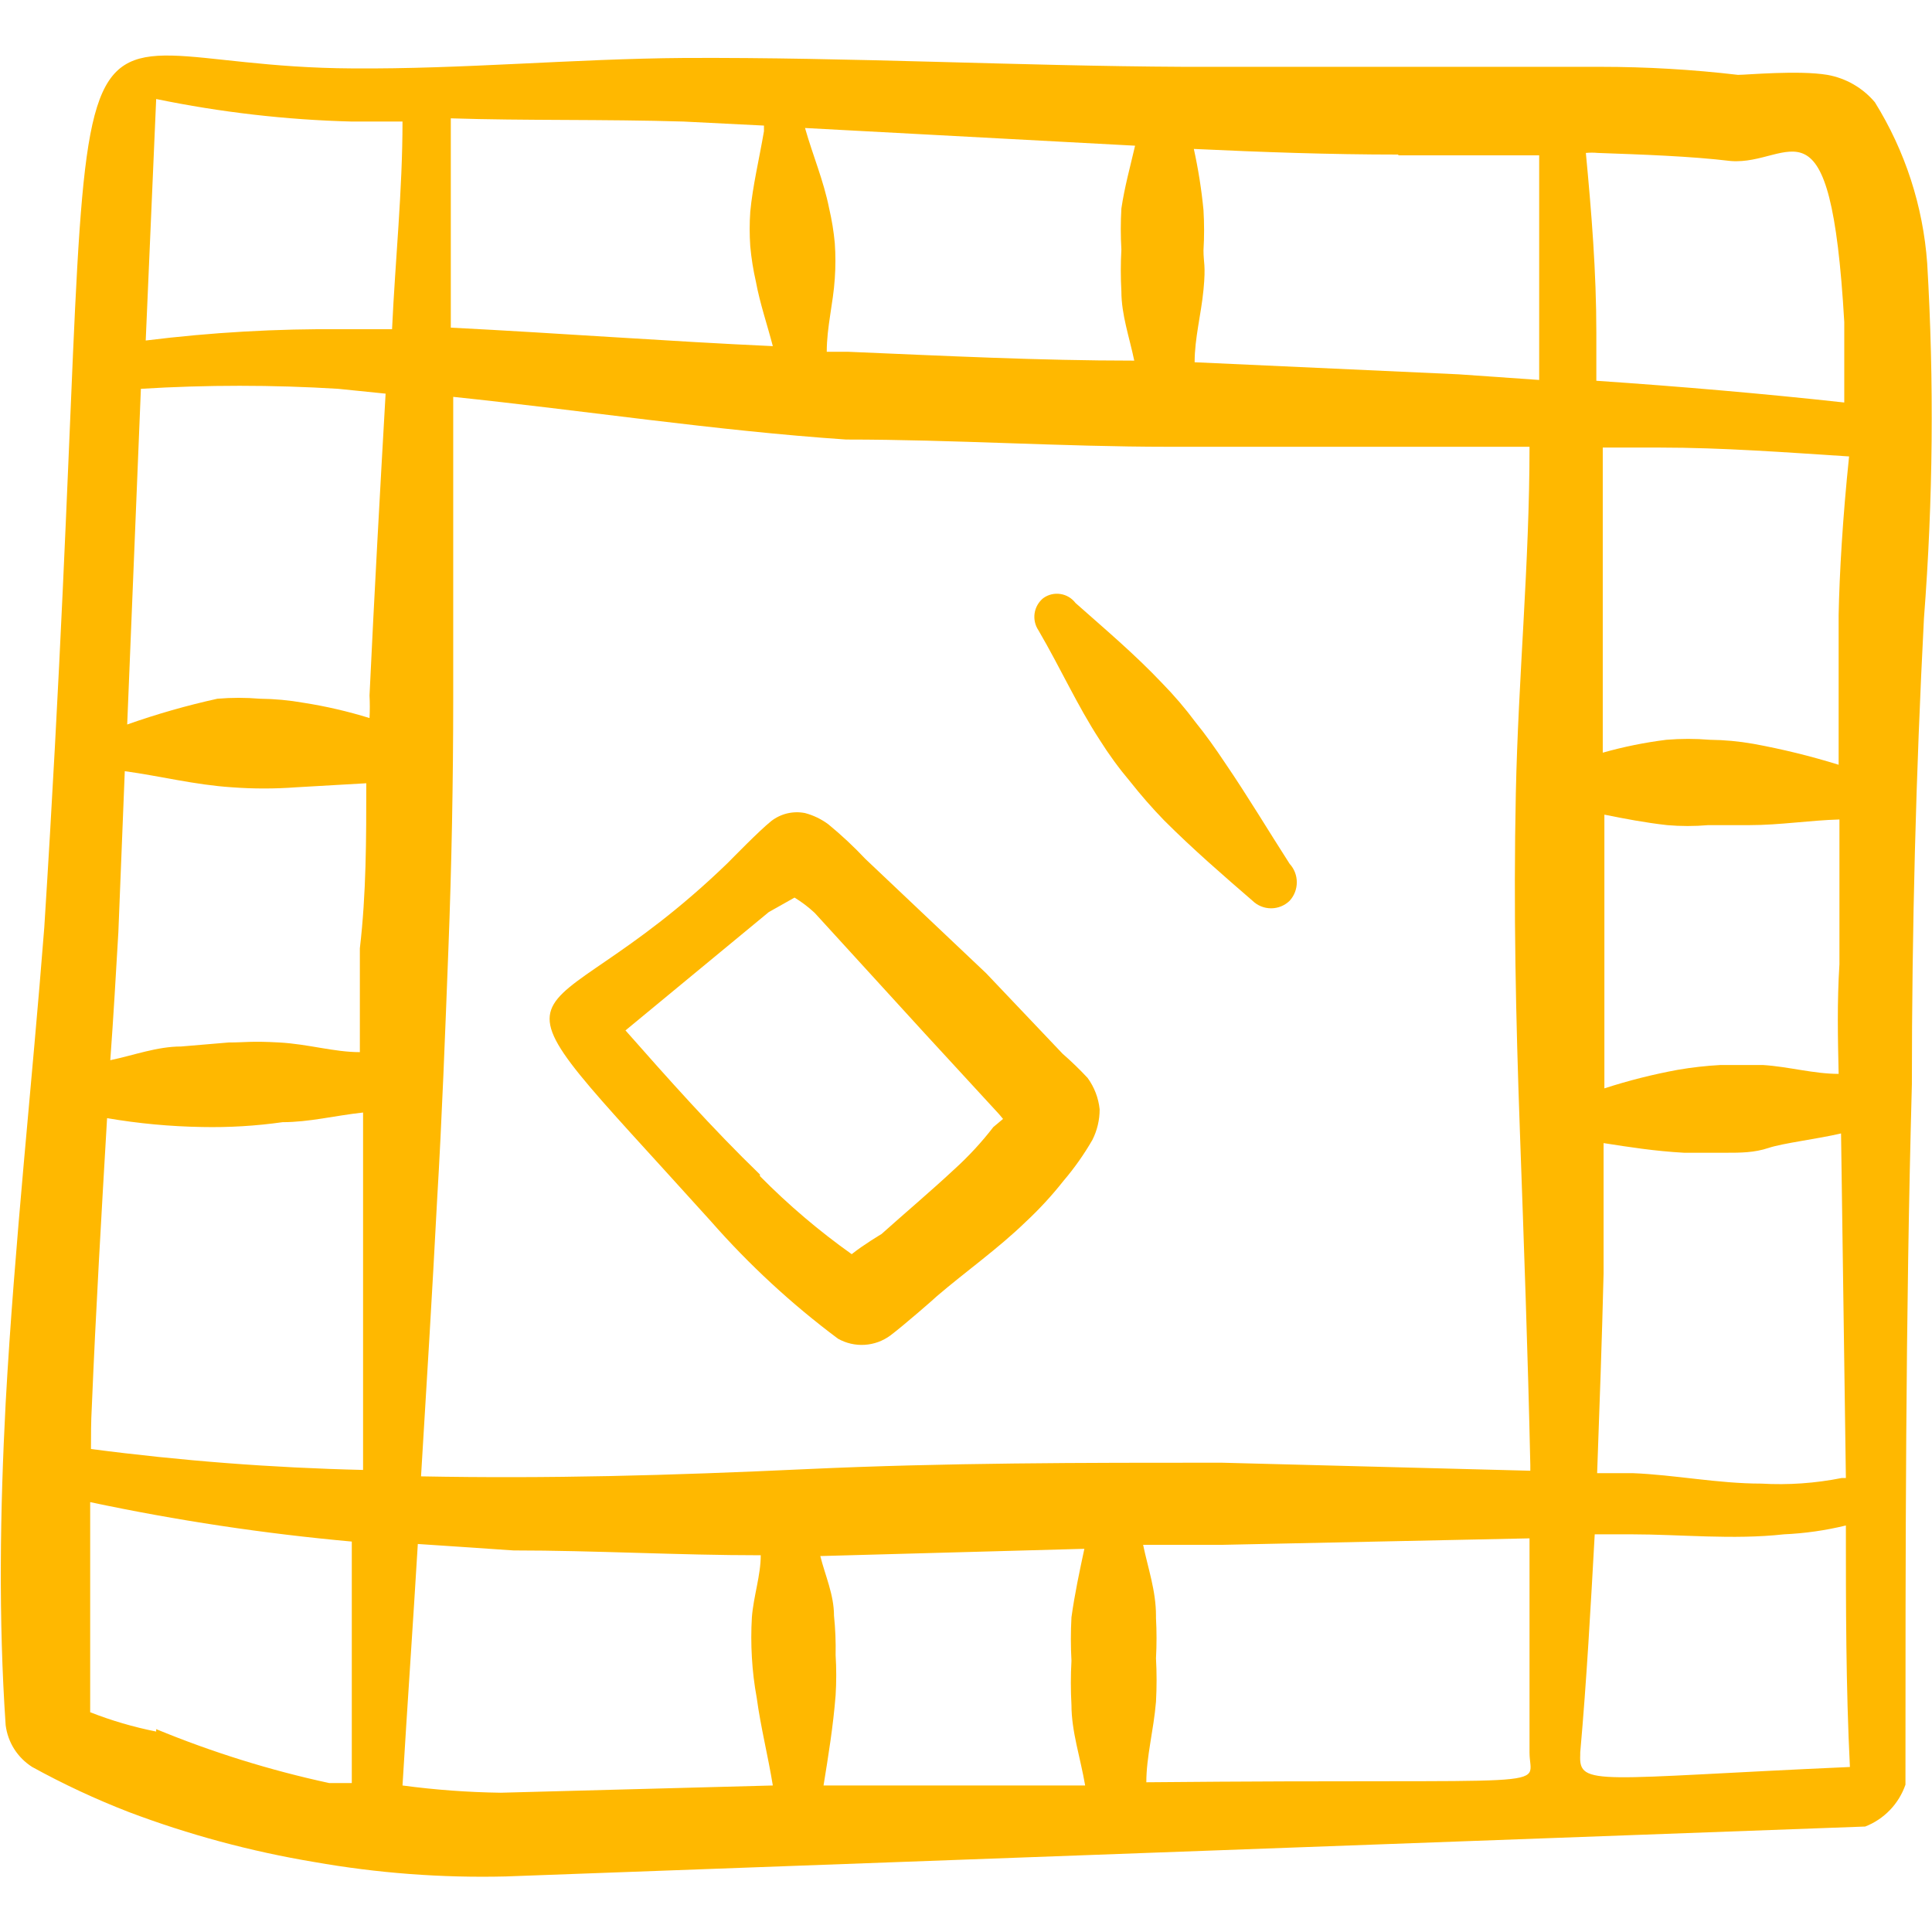
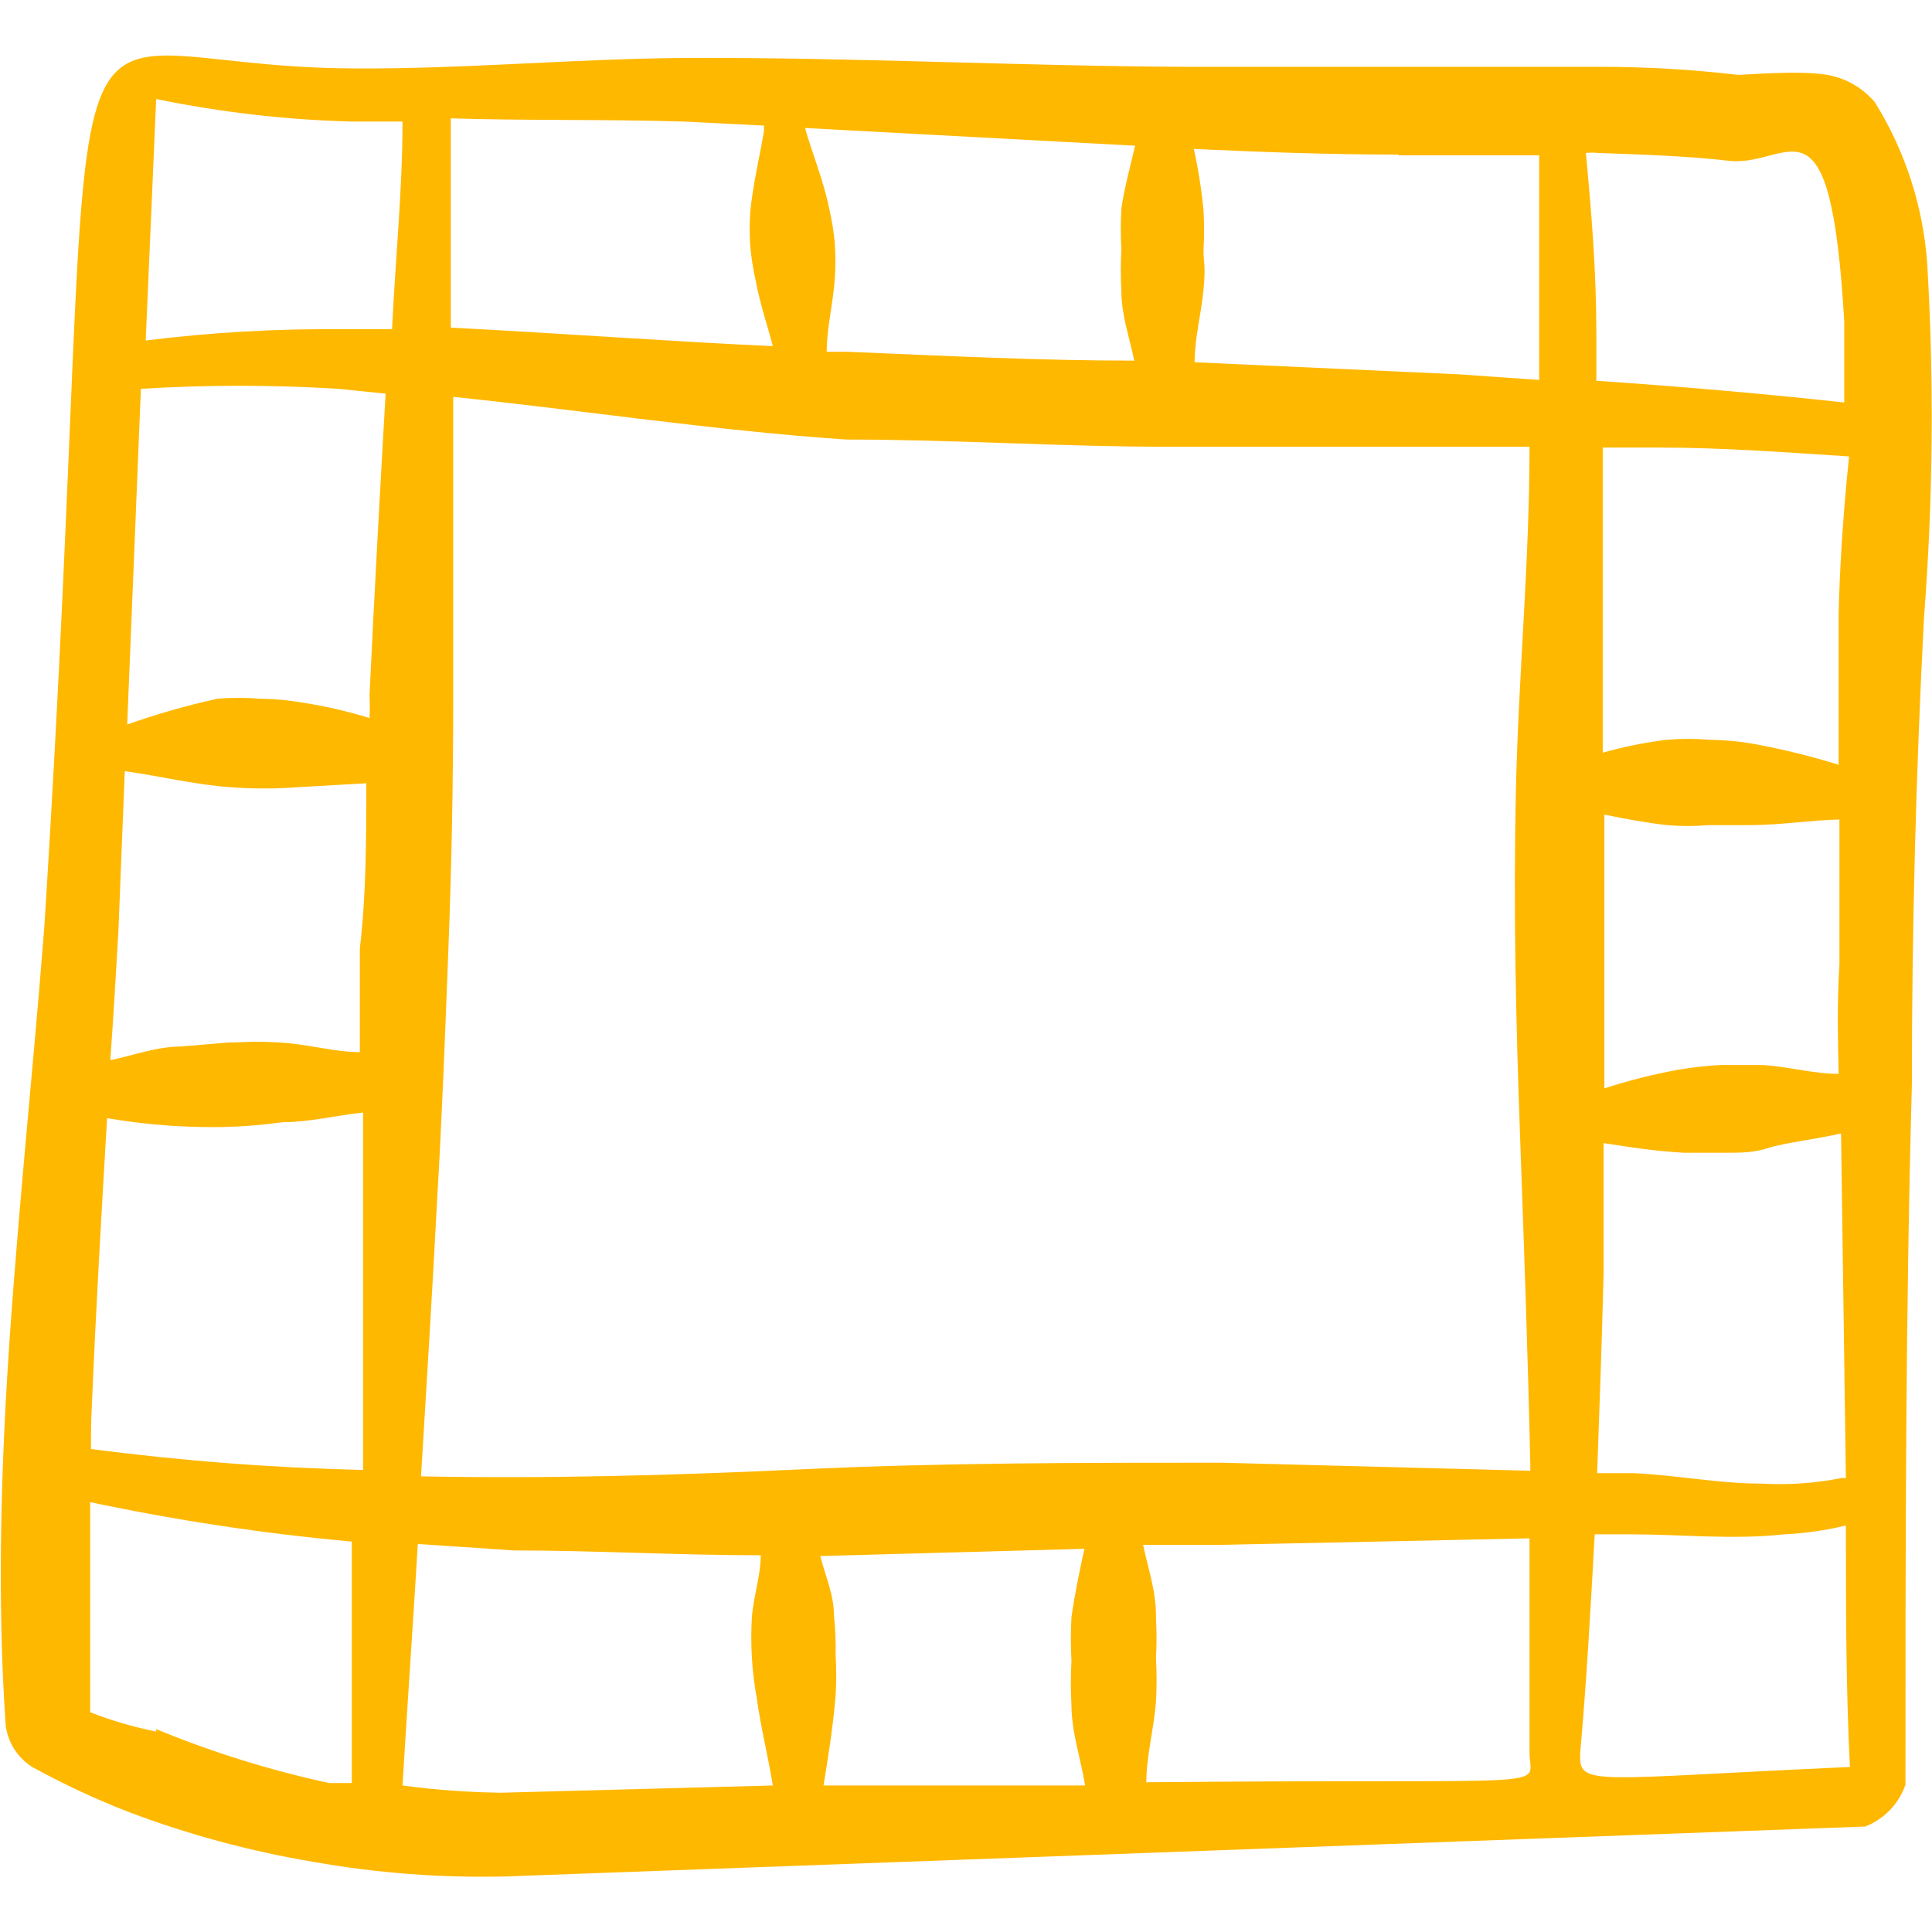
<svg xmlns="http://www.w3.org/2000/svg" width="80" height="80" viewBox="0 0 80 80" fill="none">
  <path fill-rule="evenodd" clip-rule="evenodd" d="M79.801 10.9C79.63 8.535 78.887 6.247 77.634 4.233C77.131 3.637 76.435 3.236 75.667 3.1C74.467 2.9 72.334 3.1 71.967 3.1C70.078 2.878 68.178 2.767 66.267 2.767C63.467 2.767 60.634 2.767 57.834 2.767C55.034 2.767 51.967 2.767 49.034 2.767C42.134 2.733 35.234 2.367 28.334 2.4C23.734 2.433 19.167 2.867 14.601 2.833C0.667 2.767 4.567 -4.7 1.834 38.4C1.334 44.833 0.601 51.467 0.234 58.1C0.001 62.567 -0.066 67.033 0.234 71.433C0.278 71.786 0.399 72.124 0.589 72.424C0.78 72.723 1.034 72.977 1.334 73.167C2.624 73.877 3.96 74.501 5.334 75.033C7.816 75.971 10.384 76.663 13.001 77.1C15.618 77.563 18.276 77.764 20.934 77.7L77.234 75.633C77.621 75.482 77.97 75.249 78.258 74.95C78.546 74.651 78.765 74.292 78.901 73.9C78.901 64.233 78.901 54.567 79.167 44.9C79.167 38.456 79.334 32.022 79.667 25.6C80.045 20.709 80.09 15.797 79.801 10.9ZM15.301 28.8C15.317 29.111 15.317 29.422 15.301 29.733C14.406 29.456 13.493 29.244 12.567 29.1C11.973 28.995 11.371 28.939 10.767 28.933C10.18 28.883 9.588 28.883 9.001 28.933C7.735 29.212 6.489 29.568 5.267 30L5.834 16.1C8.554 15.933 11.281 15.933 14.001 16.1L15.967 16.3C15.734 20.367 15.501 24.567 15.301 28.8ZM4.901 38.6L5.167 31.933C6.634 32.133 8.067 32.5 9.601 32.6C10.488 32.666 11.38 32.666 12.267 32.6L15.167 32.433C15.167 34.733 15.167 37 14.901 39.267C14.901 40.7 14.901 42.133 14.901 43.567C13.834 43.567 12.767 43.233 11.567 43.167C10.367 43.1 10.167 43.167 9.467 43.167L7.501 43.333C6.501 43.333 5.534 43.7 4.567 43.9C4.701 42.067 4.801 40.3 4.901 38.6ZM3.801 58.267C3.967 54.267 4.201 50.267 4.434 46.3C5.734 46.523 7.049 46.645 8.367 46.667C9.482 46.69 10.597 46.623 11.701 46.467C12.801 46.467 13.834 46.2 15.034 46.067C15.034 47.233 15.034 48.367 15.034 49.4C15.034 53.233 15.034 57.033 15.034 60.867C11.266 60.779 7.505 60.49 3.767 60C3.767 59.433 3.767 58.867 3.801 58.267ZM18.101 49.667C18.301 46.333 18.434 42.767 18.567 39.3C18.701 35.833 18.767 32.333 18.767 28.867C18.767 24.733 18.767 20.567 18.767 16.433C24.201 17 29.634 17.833 35.034 18.2C39.501 18.2 44.001 18.5 48.367 18.5H63.334C63.334 23.333 62.867 28.067 62.767 32.867C62.667 37.667 62.767 42.133 62.934 46.8C63.101 51.467 63.267 56.067 63.367 60.667C63.367 60.667 63.367 60.833 63.367 60.9L50.567 60.567C44.867 60.567 39.134 60.567 33.401 60.833C27.667 61.1 22.734 61.233 17.434 61.133C17.667 57.3 17.901 53.5 18.101 49.667ZM34.334 8.633C34.101 7.467 33.667 6.467 33.334 5.3L47.001 6.033C46.801 6.9 46.567 7.733 46.434 8.633C46.401 9.2 46.401 9.767 46.434 10.333C46.402 10.911 46.402 11.489 46.434 12.067C46.434 13.033 46.767 13.967 46.967 14.933C43.034 14.933 39.067 14.733 35.134 14.567H34.234C34.234 13.533 34.501 12.567 34.567 11.533C34.601 11.045 34.601 10.555 34.567 10.067C34.522 9.584 34.444 9.105 34.334 8.633ZM76.134 44.467C75.101 44.467 74.067 44.167 73.001 44.1H71.234C70.642 44.132 70.052 44.199 69.467 44.3C68.44 44.489 67.427 44.745 66.434 45.067C66.434 44.3 66.434 43.567 66.434 42.8C66.434 39.767 66.434 36.767 66.434 33.733C67.267 33.9 68.134 34.067 69.034 34.167C69.6 34.216 70.168 34.216 70.734 34.167H72.434C73.701 34.167 74.934 33.967 76.167 33.933C76.167 35.933 76.167 37.933 76.167 39.933C76.067 41.5 76.101 43 76.134 44.467ZM66.401 52.733C66.401 50.933 66.401 49.133 66.401 47.333C67.467 47.5 68.534 47.667 69.734 47.733H71.467C72.067 47.733 72.634 47.733 73.234 47.533C73.834 47.333 75.234 47.167 76.234 46.933L76.434 61.2H76.267C75.171 61.419 74.05 61.498 72.934 61.433C71.134 61.433 69.334 61.067 67.601 61H66.134C66.234 58.233 66.334 55.467 66.401 52.733ZM76.134 25.467C76.134 27.533 76.134 29.6 76.134 31.667C74.975 31.307 73.795 31.018 72.601 30.8C72.006 30.695 71.404 30.639 70.801 30.633C70.202 30.583 69.6 30.583 69.001 30.633C68.111 30.744 67.23 30.922 66.367 31.167C66.367 26.933 66.367 22.733 66.367 18.533H68.734C71.334 18.533 73.967 18.733 76.567 18.9C76.301 21.433 76.167 23.767 76.134 25.467ZM34.534 66.9C34.534 66.033 34.167 65.233 33.967 64.433L44.901 64.133C44.701 65.067 44.501 66 44.367 66.967C44.334 67.566 44.334 68.167 44.367 68.767C44.333 69.377 44.333 69.989 44.367 70.6C44.367 71.7 44.734 72.767 44.934 73.933H34.101C34.301 72.7 34.501 71.467 34.601 70.2C34.635 69.645 34.635 69.088 34.601 68.533C34.612 67.988 34.59 67.443 34.534 66.9ZM47.867 66.9C47.867 65.867 47.534 64.933 47.334 63.967H50.667L63.334 63.7C63.334 66.633 63.334 69.6 63.334 72.567C63.334 74.133 65.034 73.633 47.467 73.8C47.467 72.733 47.767 71.667 47.867 70.467C47.9 69.867 47.9 69.266 47.867 68.667C47.897 68.112 47.897 67.555 47.867 67V66.9ZM65.434 72.567C65.701 69.567 65.867 66.533 66.034 63.533H67.567C69.567 63.533 71.767 63.767 73.867 63.533C74.733 63.495 75.592 63.372 76.434 63.167C76.434 66.5 76.434 69.833 76.601 73.167C66.134 73.633 65.367 74 65.434 72.667V72.567ZM71.667 6.667C74.167 6.867 75.801 3.533 76.367 13.333C76.367 14.5 76.367 15.667 76.367 16.667C73.034 16.3 69.534 16 66.101 15.767C66.101 15.1 66.101 14.433 66.101 13.767C66.101 11.267 65.901 8.8 65.667 6.333C65.834 6.317 66.001 6.317 66.167 6.333C68.034 6.4 70.001 6.467 71.667 6.667ZM57.901 6.433C59.834 6.433 61.801 6.433 63.734 6.433C63.734 8.9 63.734 11.367 63.734 13.833C63.734 14.467 63.734 15.1 63.734 15.733L60.401 15.5L49.467 15C49.467 14 49.734 13.033 49.834 12C49.934 10.967 49.834 10.9 49.834 10.367C49.867 9.812 49.867 9.255 49.834 8.7C49.752 7.848 49.618 7.002 49.434 6.167C52.267 6.3 55.067 6.4 57.901 6.4V6.433ZM28.301 5.033L31.634 5.2C31.634 5.2 31.634 5.2 31.634 5.433C31.434 6.6 31.167 7.7 31.067 8.767C31.034 9.244 31.034 9.723 31.067 10.2C31.112 10.694 31.19 11.184 31.301 11.667C31.467 12.567 31.767 13.433 32.001 14.333C27.634 14.133 23.234 13.8 18.667 13.567C18.667 10.7 18.667 7.8 18.667 4.9C21.734 5 25.001 4.933 28.301 5.033ZM14.567 5.033H16.667C16.667 7.9 16.367 10.767 16.234 13.633H14.201C11.471 13.606 8.743 13.762 6.034 14.1L6.467 4.1C9.134 4.65 11.845 4.963 14.567 5.033ZM6.467 71.7C5.534 71.515 4.62 71.247 3.734 70.9C3.734 68.033 3.734 65.133 3.734 62.2C7.31 62.958 10.927 63.504 14.567 63.833V73.833H13.634C11.183 73.304 8.785 72.556 6.467 71.6V71.7ZM20.734 74.233C19.374 74.214 18.016 74.114 16.667 73.933C16.867 70.6 17.101 67.267 17.301 63.933L21.267 64.2C24.601 64.2 28.101 64.4 31.501 64.4C31.501 65.233 31.201 66.1 31.134 66.967C31.101 67.522 31.101 68.078 31.134 68.633C31.166 69.193 31.232 69.749 31.334 70.3C31.501 71.533 31.801 72.7 32.001 73.933L20.734 74.233Z" fill="#FFB800" />
-   <path fill-rule="evenodd" clip-rule="evenodd" d="M36.867 55.3C37.4 54.9 38.7 53.767 38.8 53.667C39.967 52.667 41.334 51.7 42.467 50.6C43.032 50.074 43.556 49.506 44.034 48.9C44.485 48.371 44.887 47.802 45.234 47.2C45.432 46.807 45.535 46.373 45.534 45.933C45.485 45.463 45.313 45.015 45.034 44.633C44.707 44.282 44.362 43.949 44 43.633L40.834 40.3L35.834 35.567C35.354 35.057 34.842 34.578 34.3 34.133C34.011 33.918 33.683 33.759 33.334 33.667C33.09 33.619 32.839 33.624 32.597 33.681C32.356 33.739 32.13 33.847 31.934 34C31.434 34.4 30.3 35.567 30.134 35.733C21.934 43.667 19.067 39.067 29.434 50.567C31.014 52.368 32.78 54 34.7 55.433C35.036 55.622 35.419 55.71 35.803 55.686C36.188 55.663 36.557 55.528 36.867 55.3ZM31.467 48.633C29.5 46.733 27.634 44.633 25.9 42.667L31.834 37.767L32.9 37.167C33.199 37.35 33.478 37.562 33.734 37.8L38.3 42.8L41.367 46.133L41.534 46.333L41.134 46.667C40.643 47.303 40.096 47.894 39.5 48.433C38.534 49.333 37.467 50.233 36.5 51.1C36.5 51.1 35.767 51.533 35.267 51.933C33.909 50.968 32.637 49.886 31.467 48.7V48.633Z" fill="#FFB800" />
-   <path fill-rule="evenodd" clip-rule="evenodd" d="M45.533 30.633C45.914 31.24 46.337 31.819 46.8 32.367C47.239 32.923 47.706 33.457 48.2 33.967C49.4 35.167 50.633 36.233 51.866 37.3C52.072 37.5 52.347 37.611 52.633 37.611C52.919 37.611 53.194 37.5 53.4 37.3C53.592 37.091 53.698 36.817 53.698 36.533C53.698 36.249 53.592 35.976 53.4 35.767C52.5 34.367 51.666 32.967 50.733 31.6C50.333 31 49.933 30.433 49.5 29.9C49.08 29.337 48.624 28.802 48.133 28.3C46.966 27.067 45.733 26.033 44.533 24.967C44.38 24.766 44.156 24.633 43.907 24.596C43.658 24.558 43.404 24.62 43.2 24.767C43.006 24.924 42.878 25.148 42.841 25.395C42.804 25.641 42.861 25.893 43 26.1C43.933 27.7 44.6 29.2 45.533 30.633Z" fill="#FFB800" />
</svg>